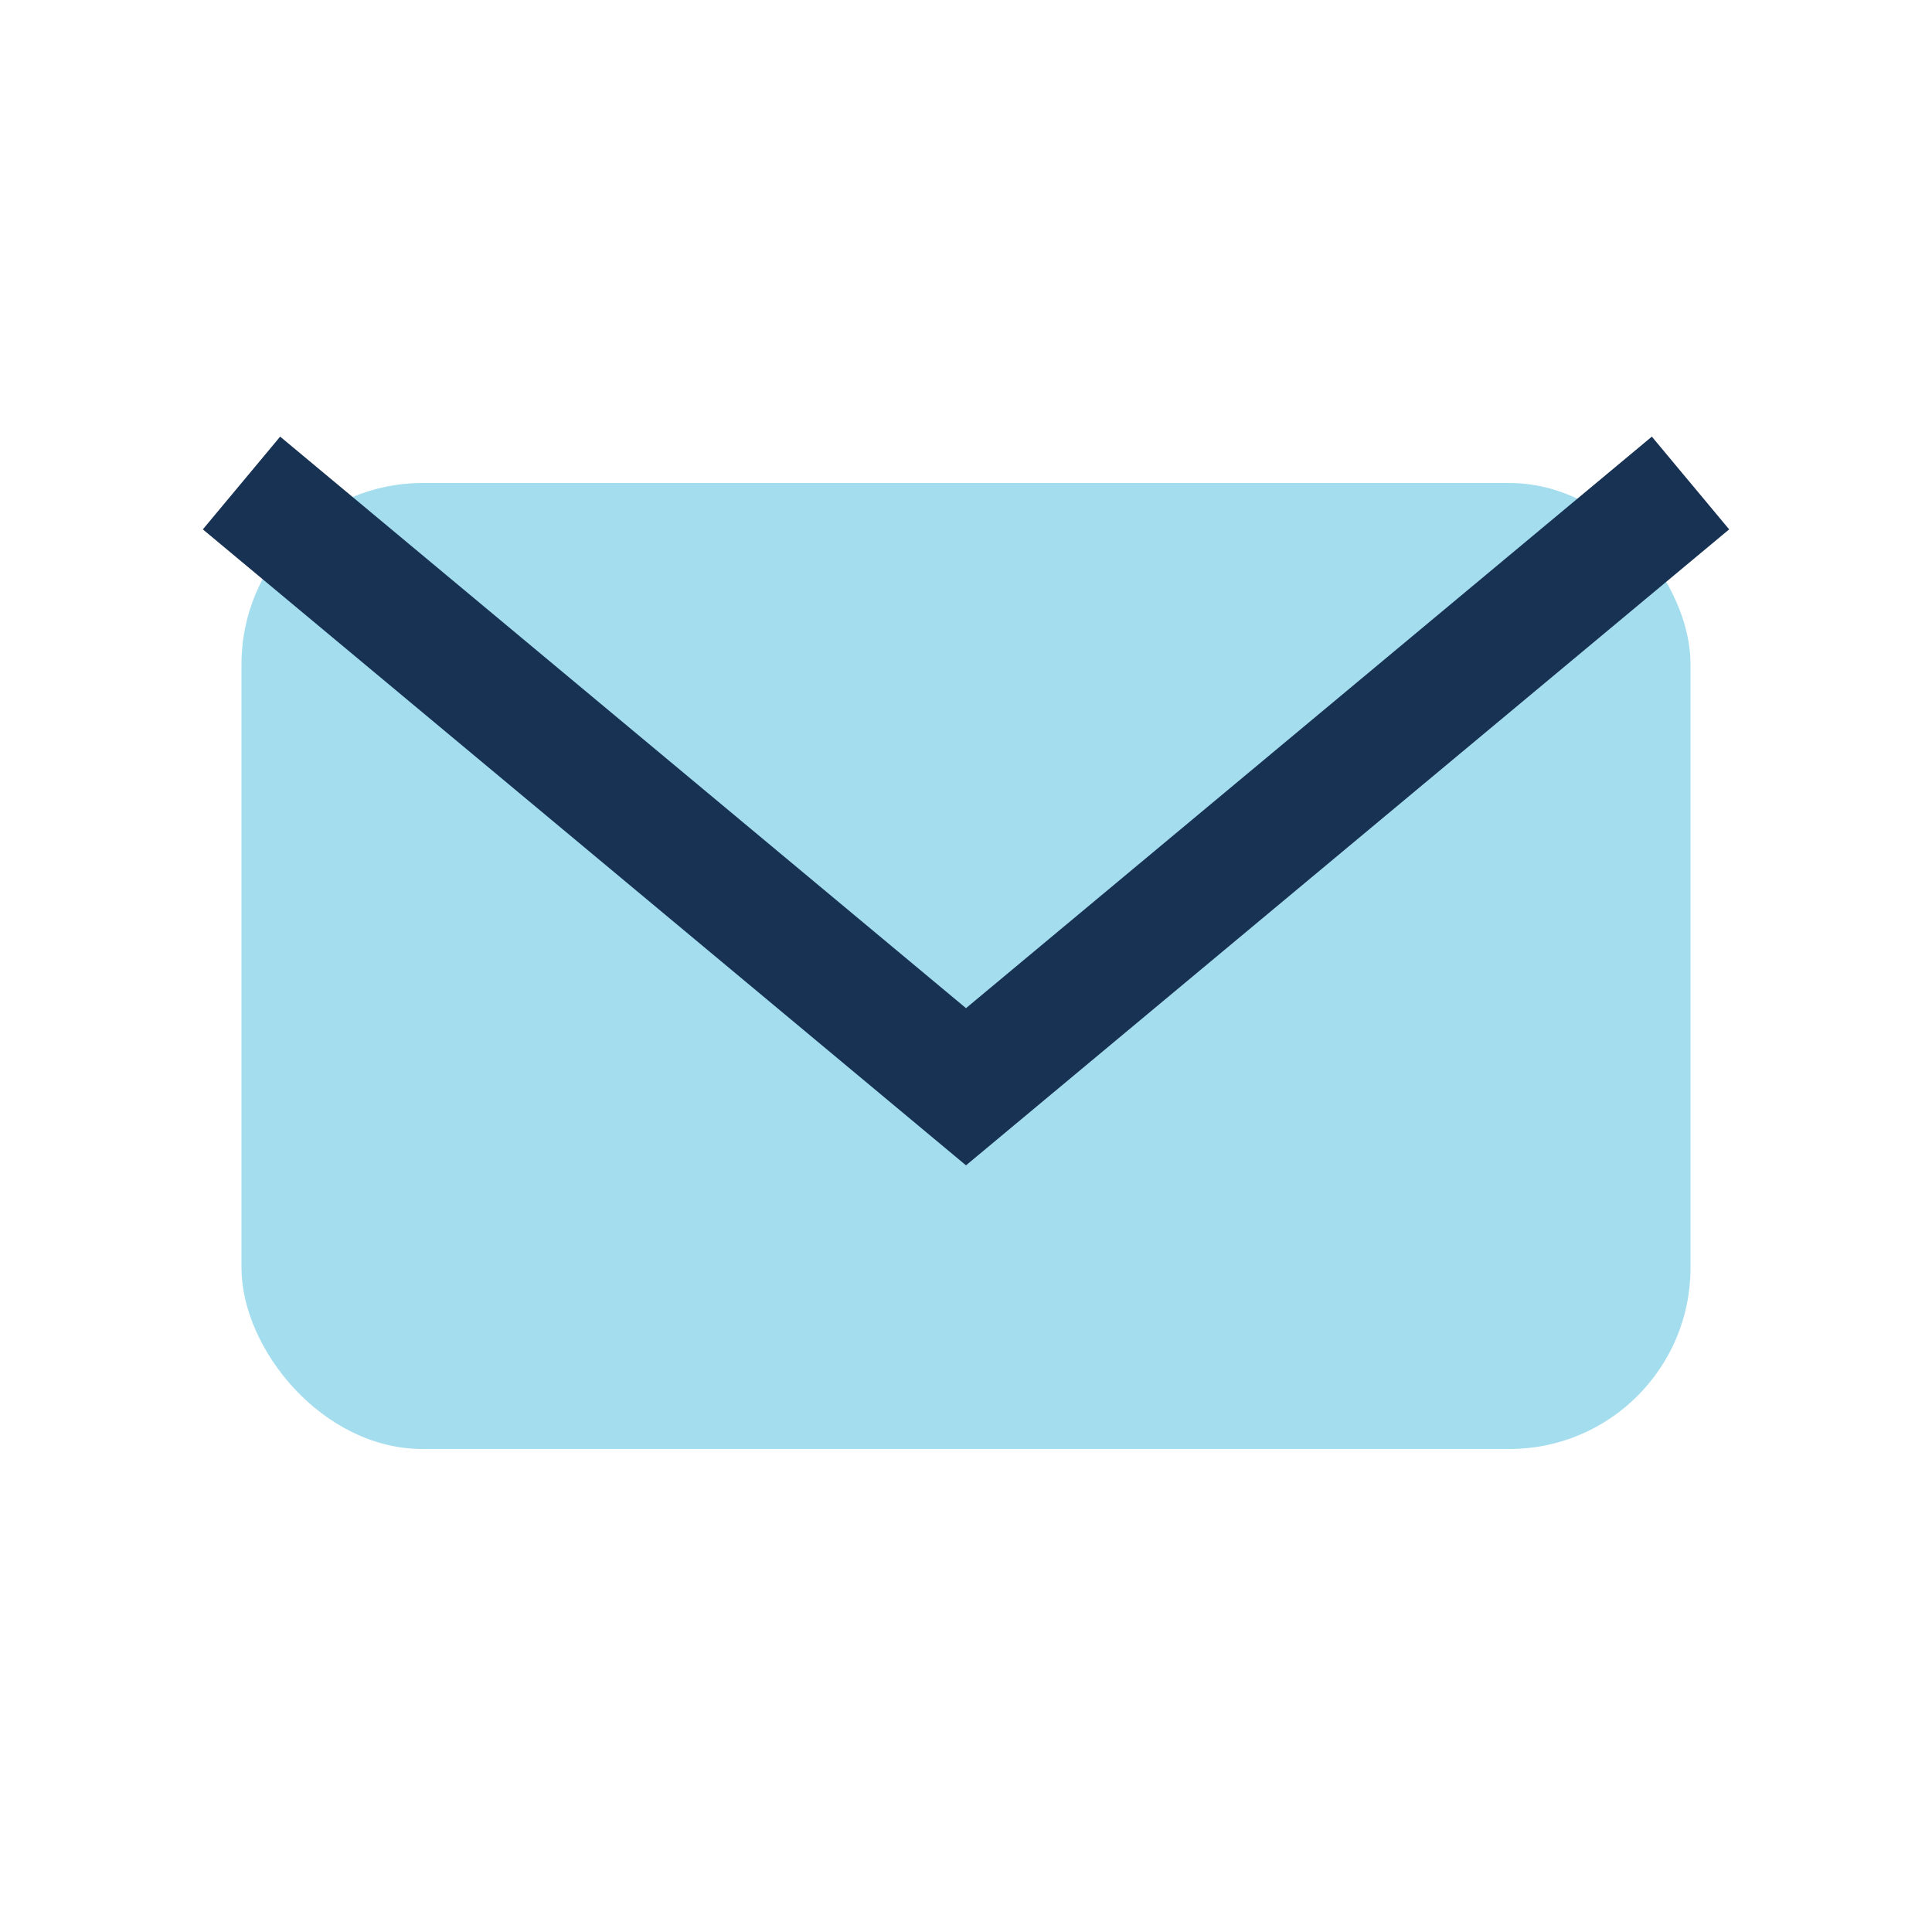
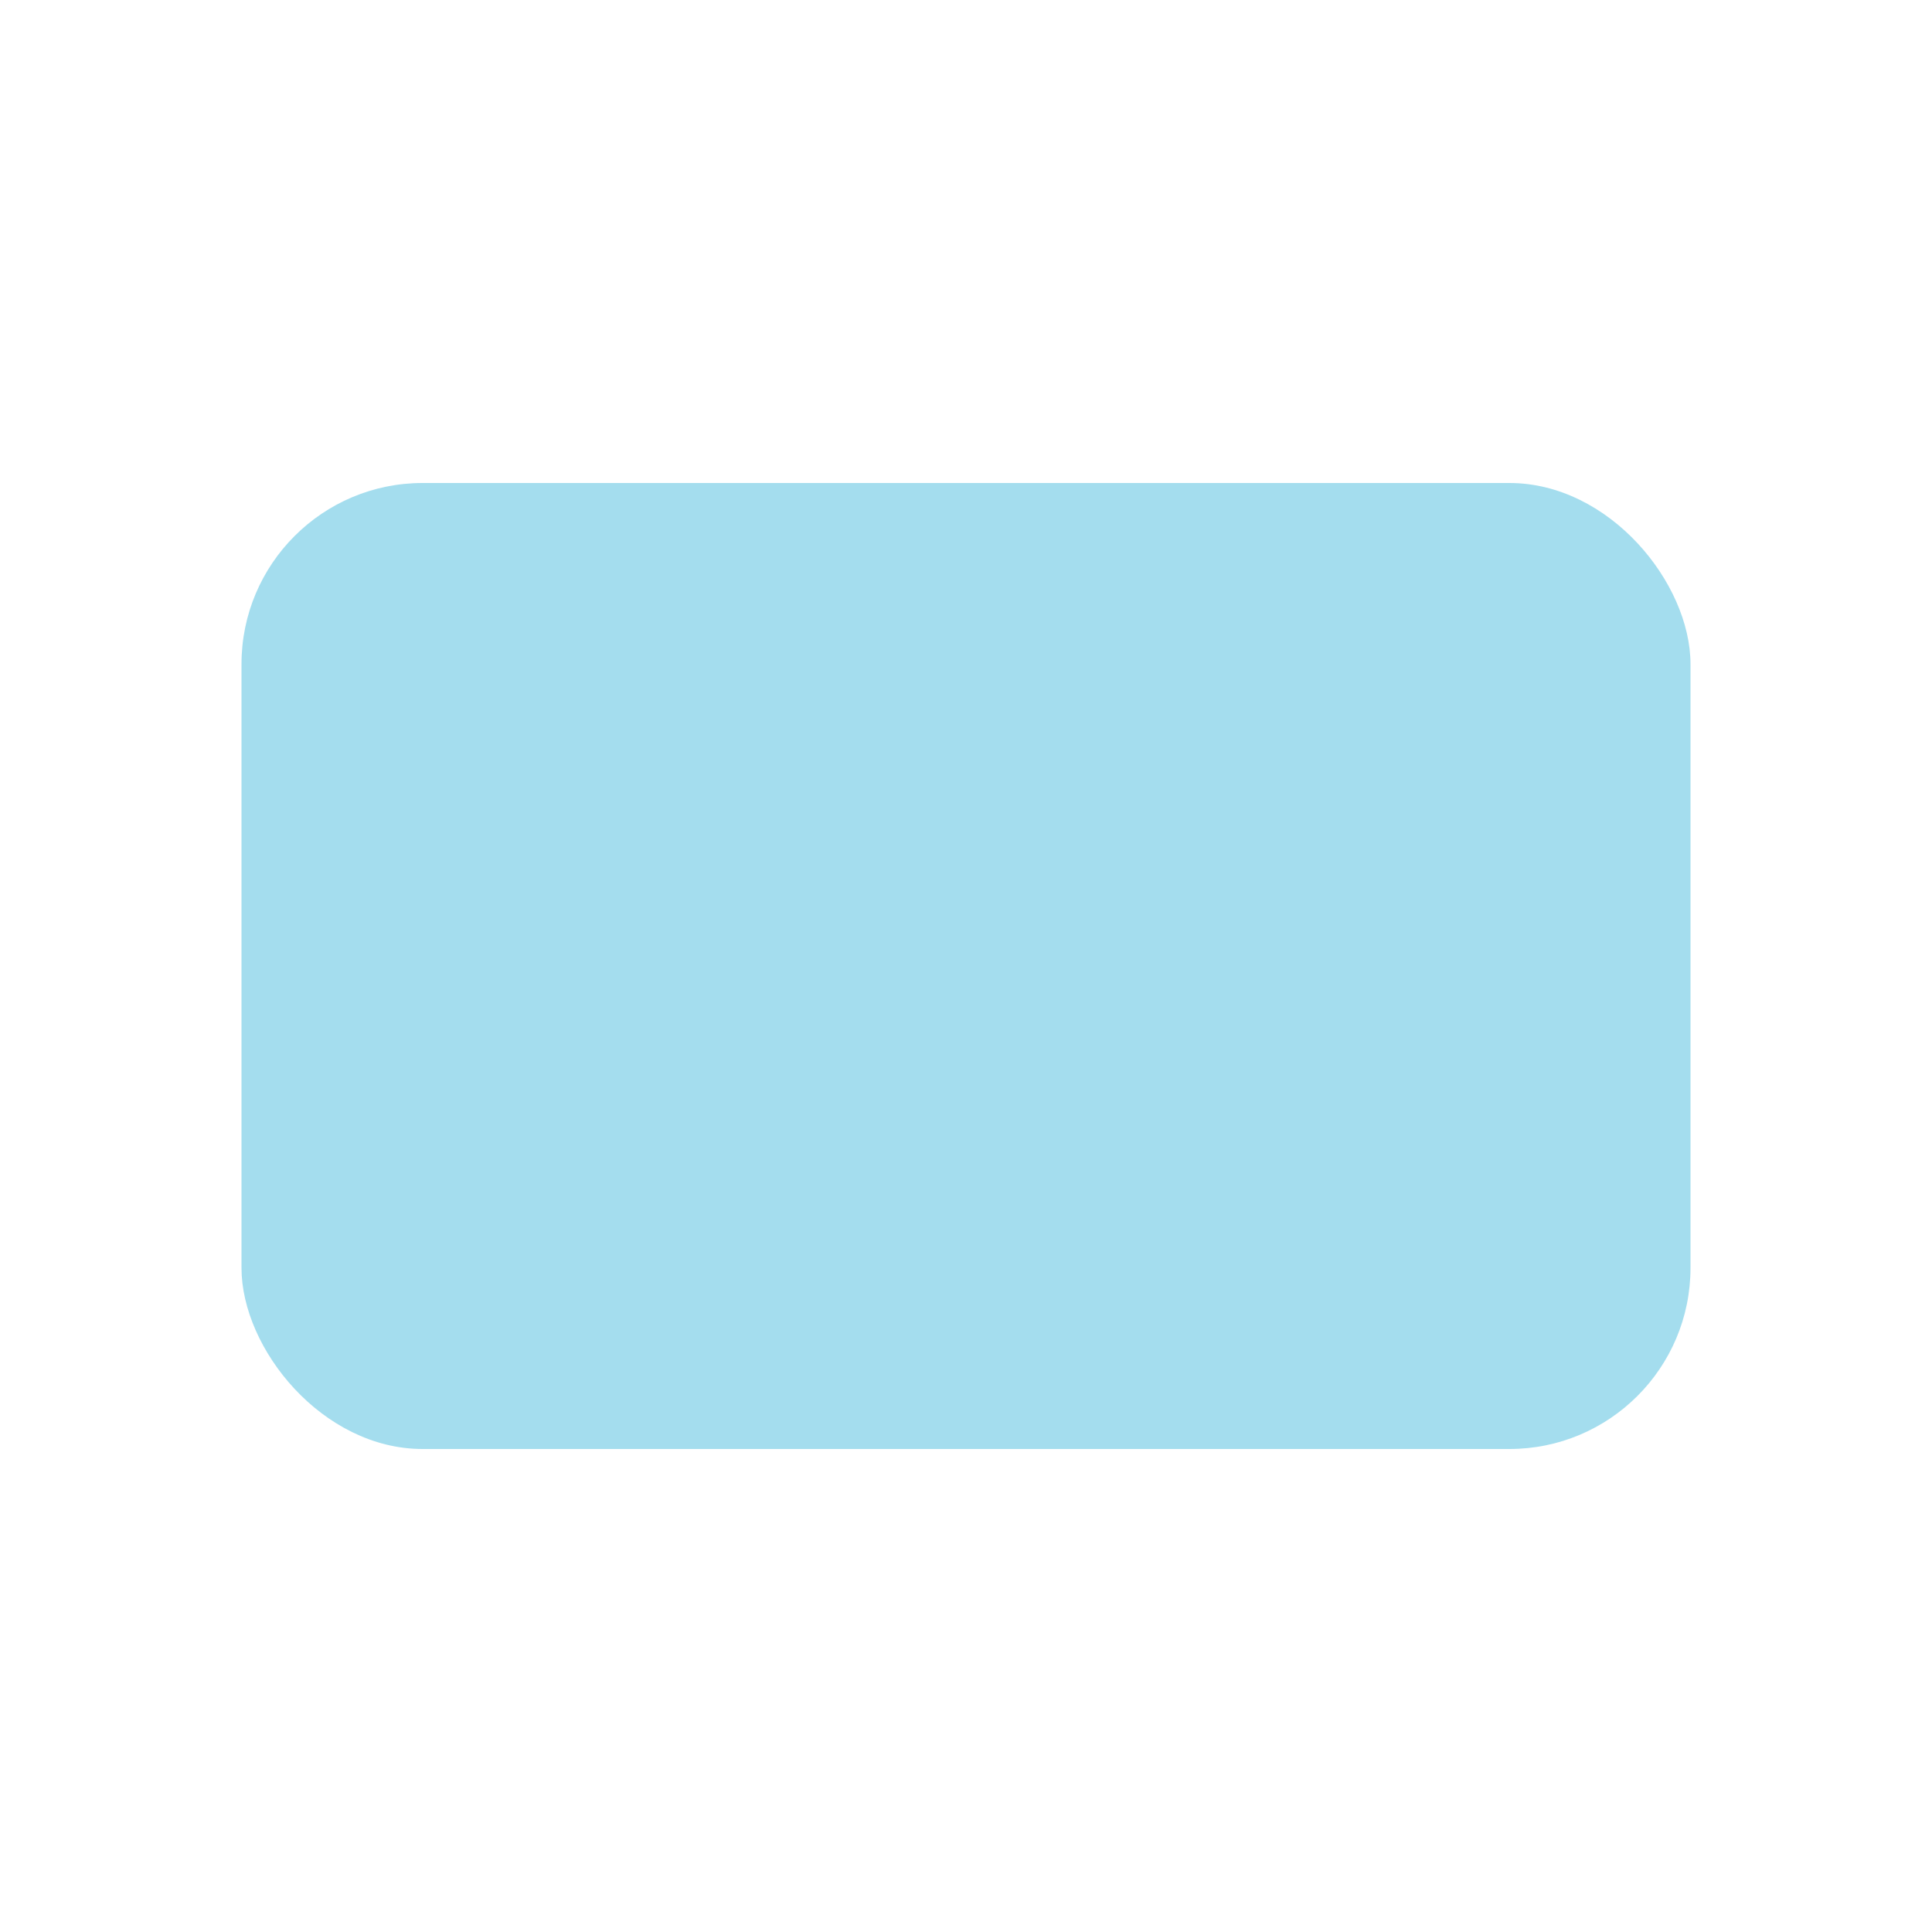
<svg xmlns="http://www.w3.org/2000/svg" width="32" height="32" viewBox="0 0 32 32">
  <rect x="4" y="8" width="24" height="16" rx="3" fill="#A4DDEE" />
-   <path d="M4 8l12 10 12-10" stroke="#183254" stroke-width="2" fill="none" />
</svg>